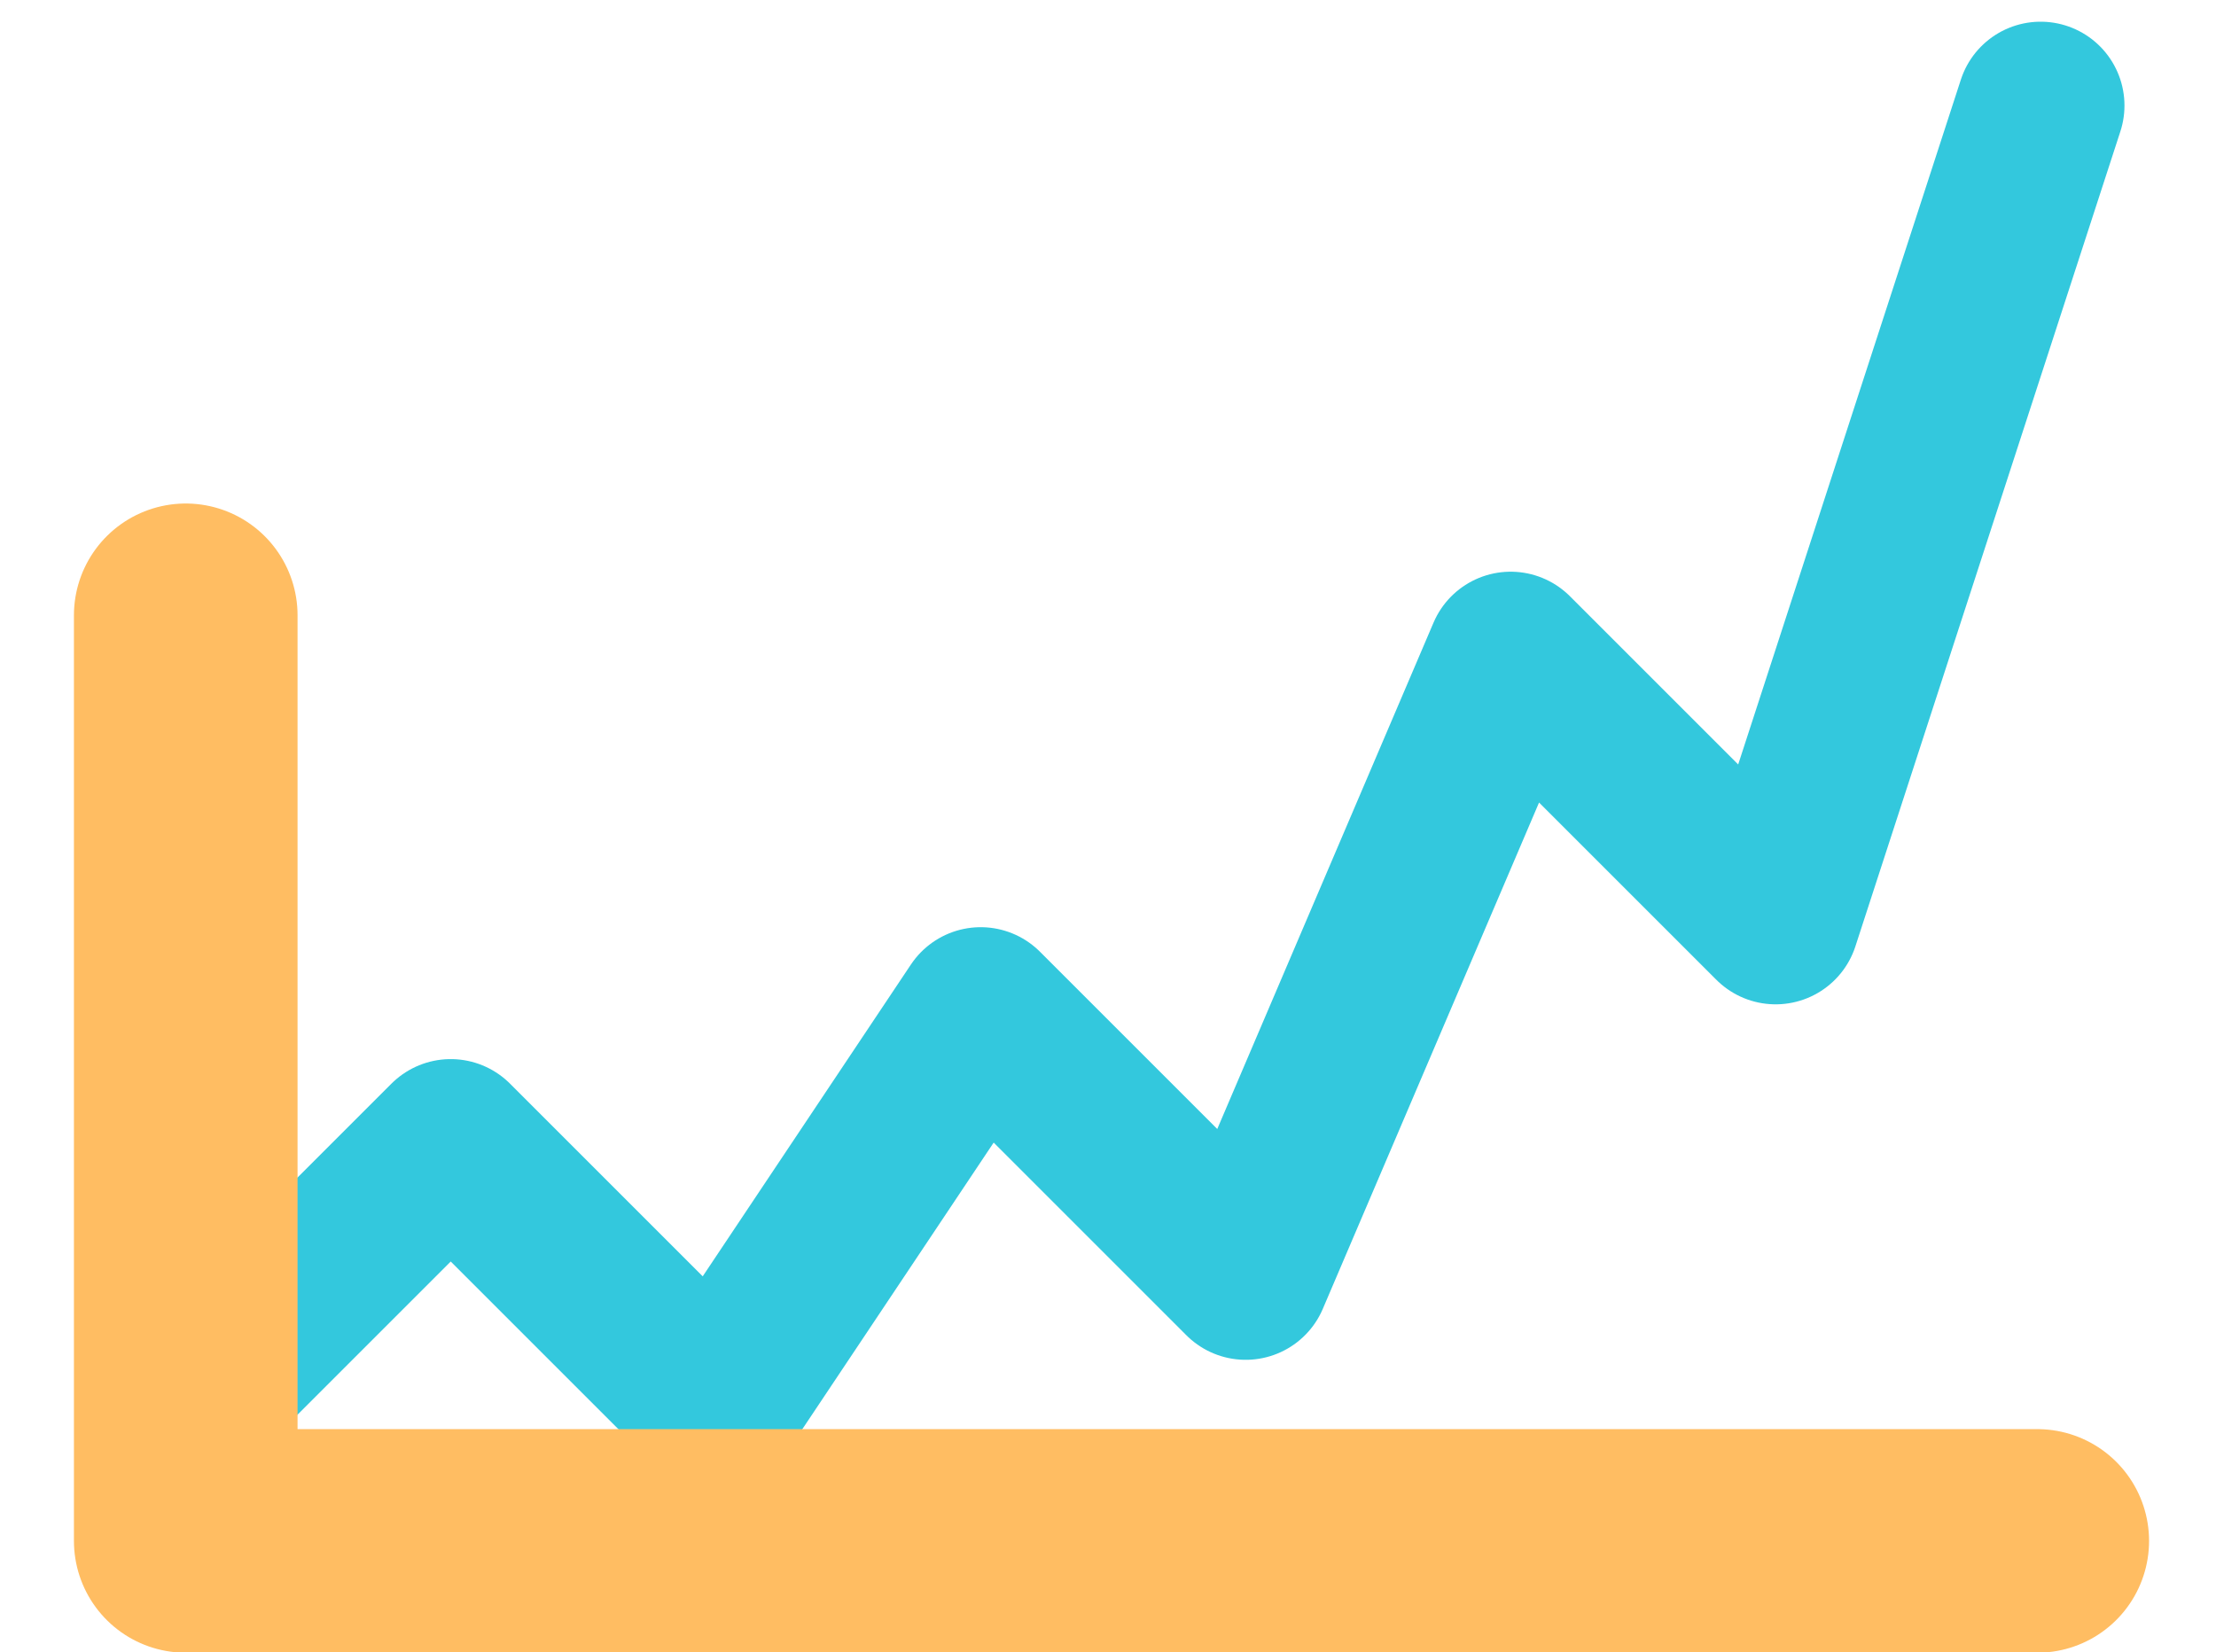
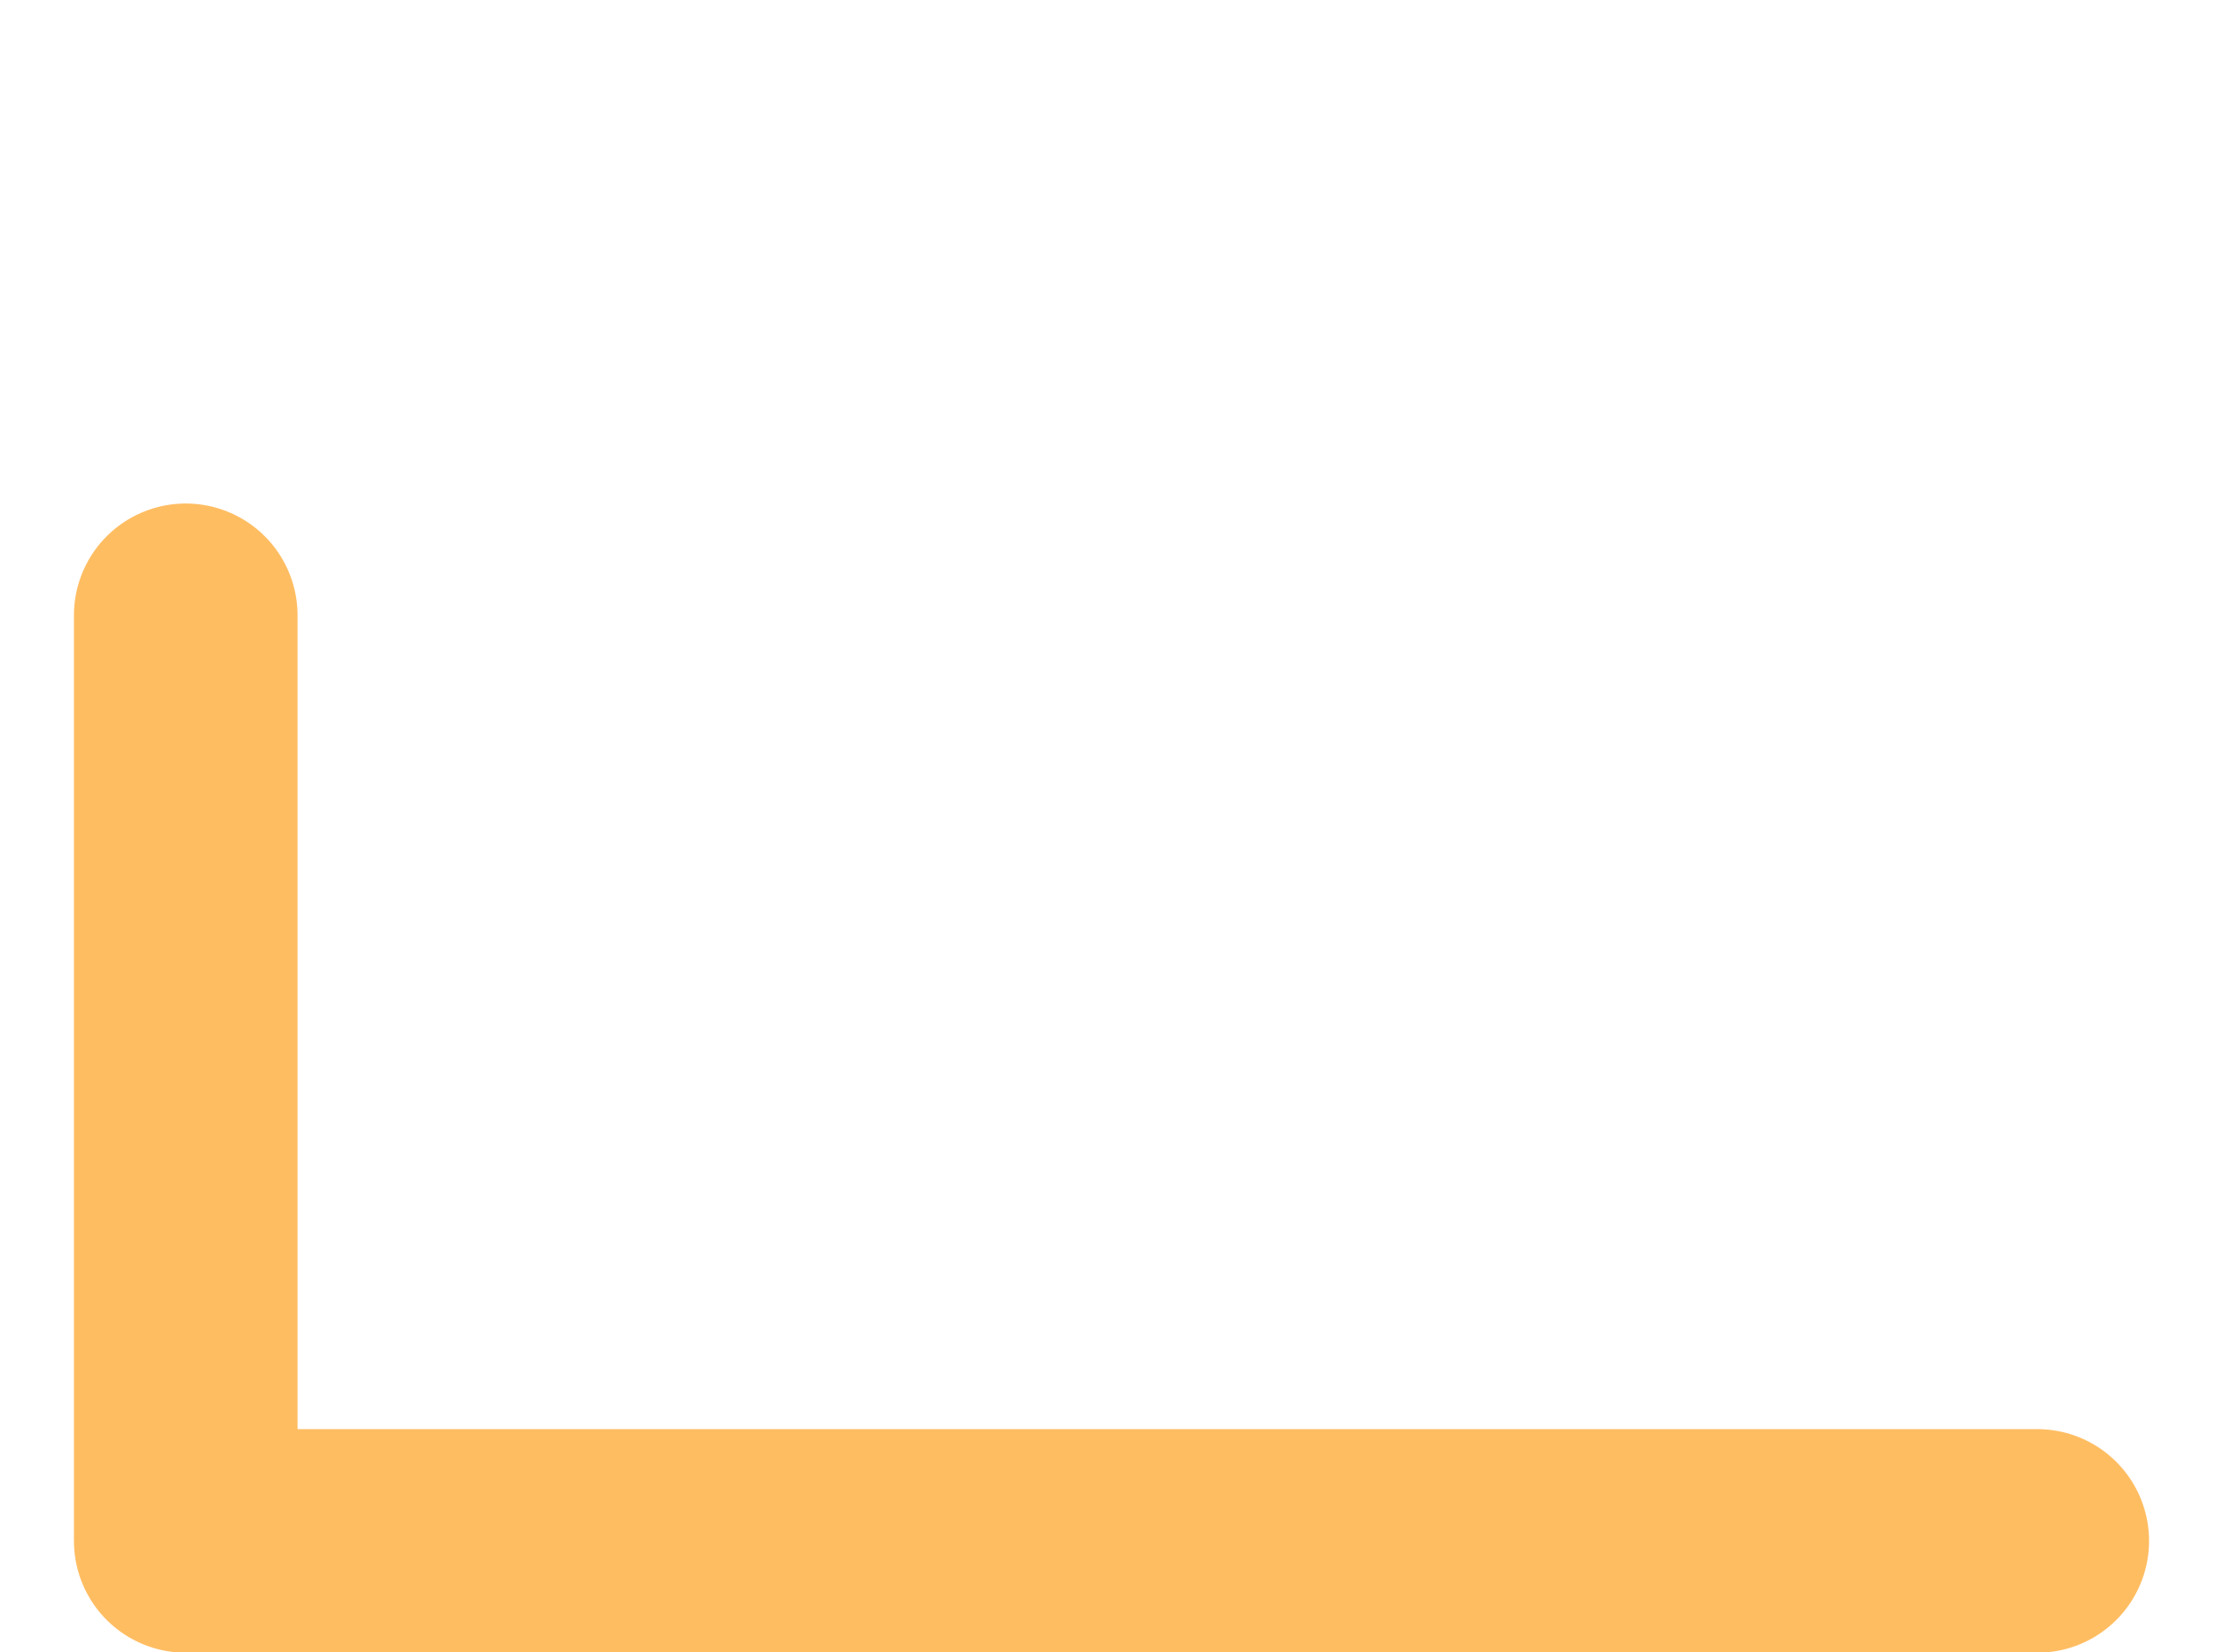
<svg xmlns="http://www.w3.org/2000/svg" version="1.1" id="Layer_1" x="0px" y="0px" viewBox="-392 207.2 198.2 147.8" style="enable-background:new -392 207.2 198.2 147.8;" xml:space="preserve">
  <style type="text/css">
	.st0{fill:none;stroke:#33C8DD;stroke-width:15;stroke-linecap:round;stroke-linejoin:round;}
	.st1{fill:none;stroke:#FFBD62;stroke-width:20;stroke-linecap:round;stroke-linejoin:round;}
</style>
  <g id="Group_31" transform="translate(-202.387 -3124.959)">
-     <path id="Path_60" class="st0" d="M-173,3458.1l23.7-23.7l23.7,23.7l23.7-35.5l23.7,23.7l23.7-55.5l23.7,23.7l23.7-72.9" />
    <path id="Path_61" class="st1" d="M-173,3387.2v82.8H-7.4" />
  </g>
</svg>